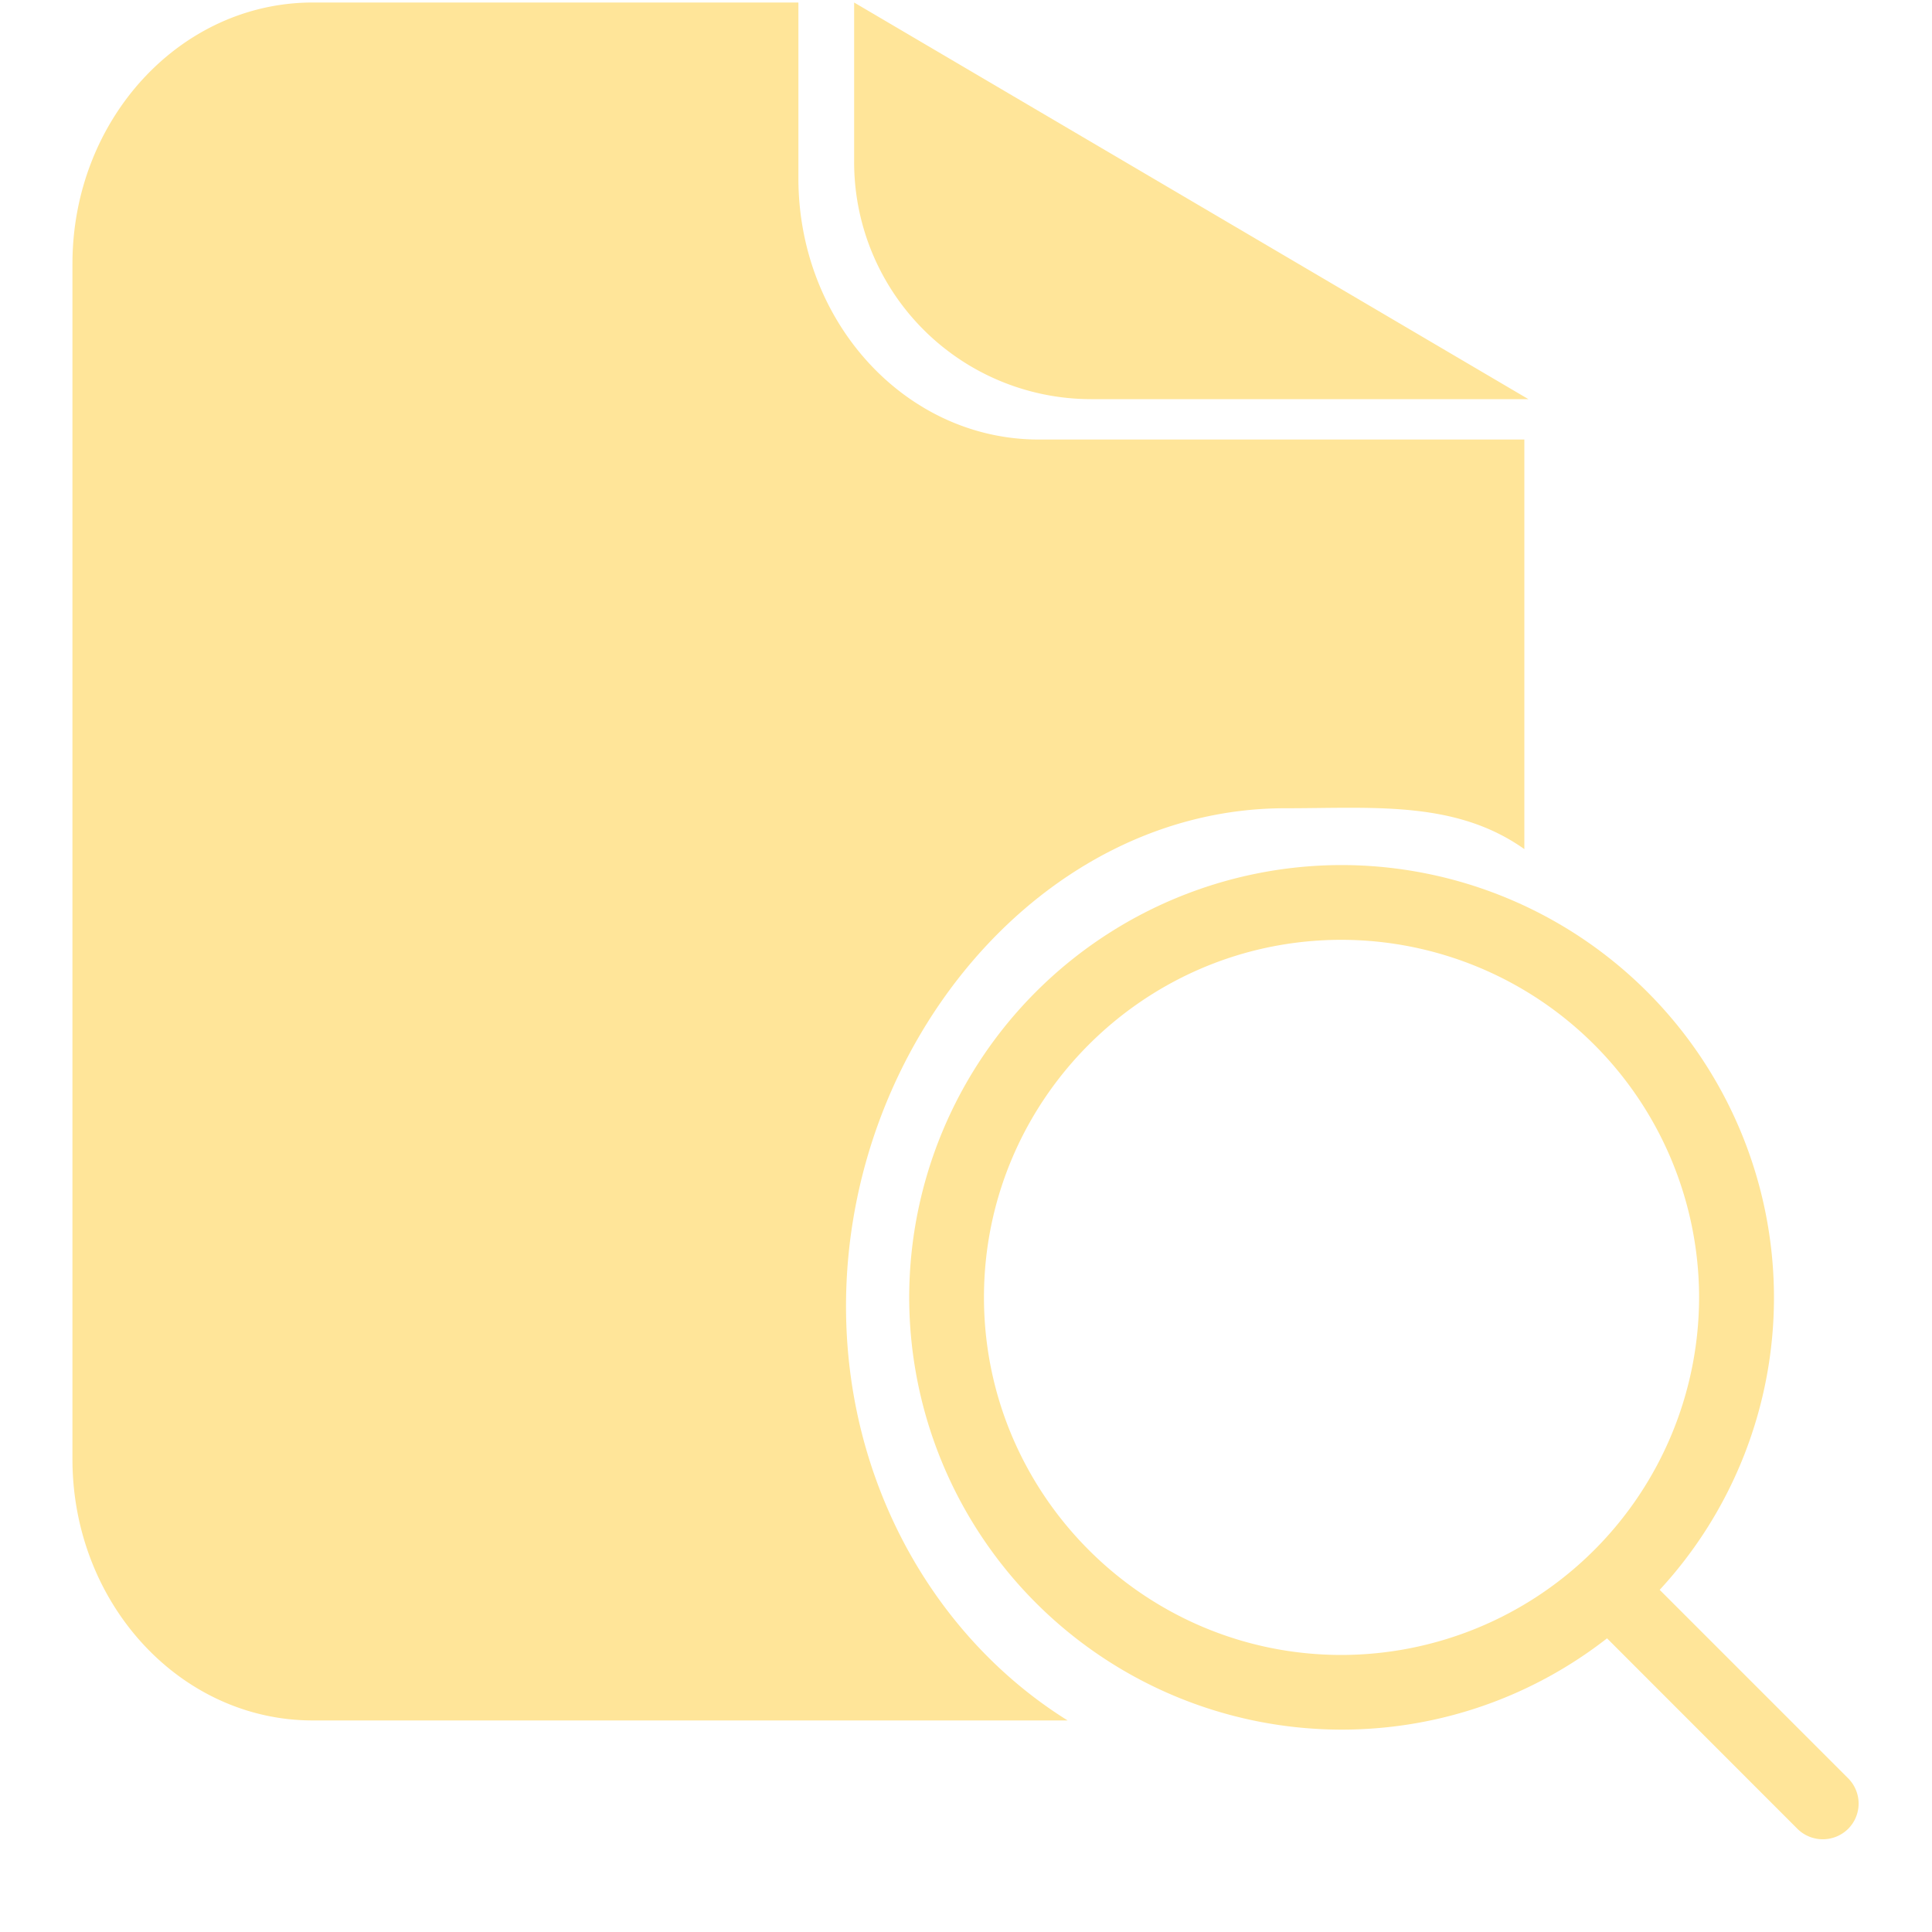
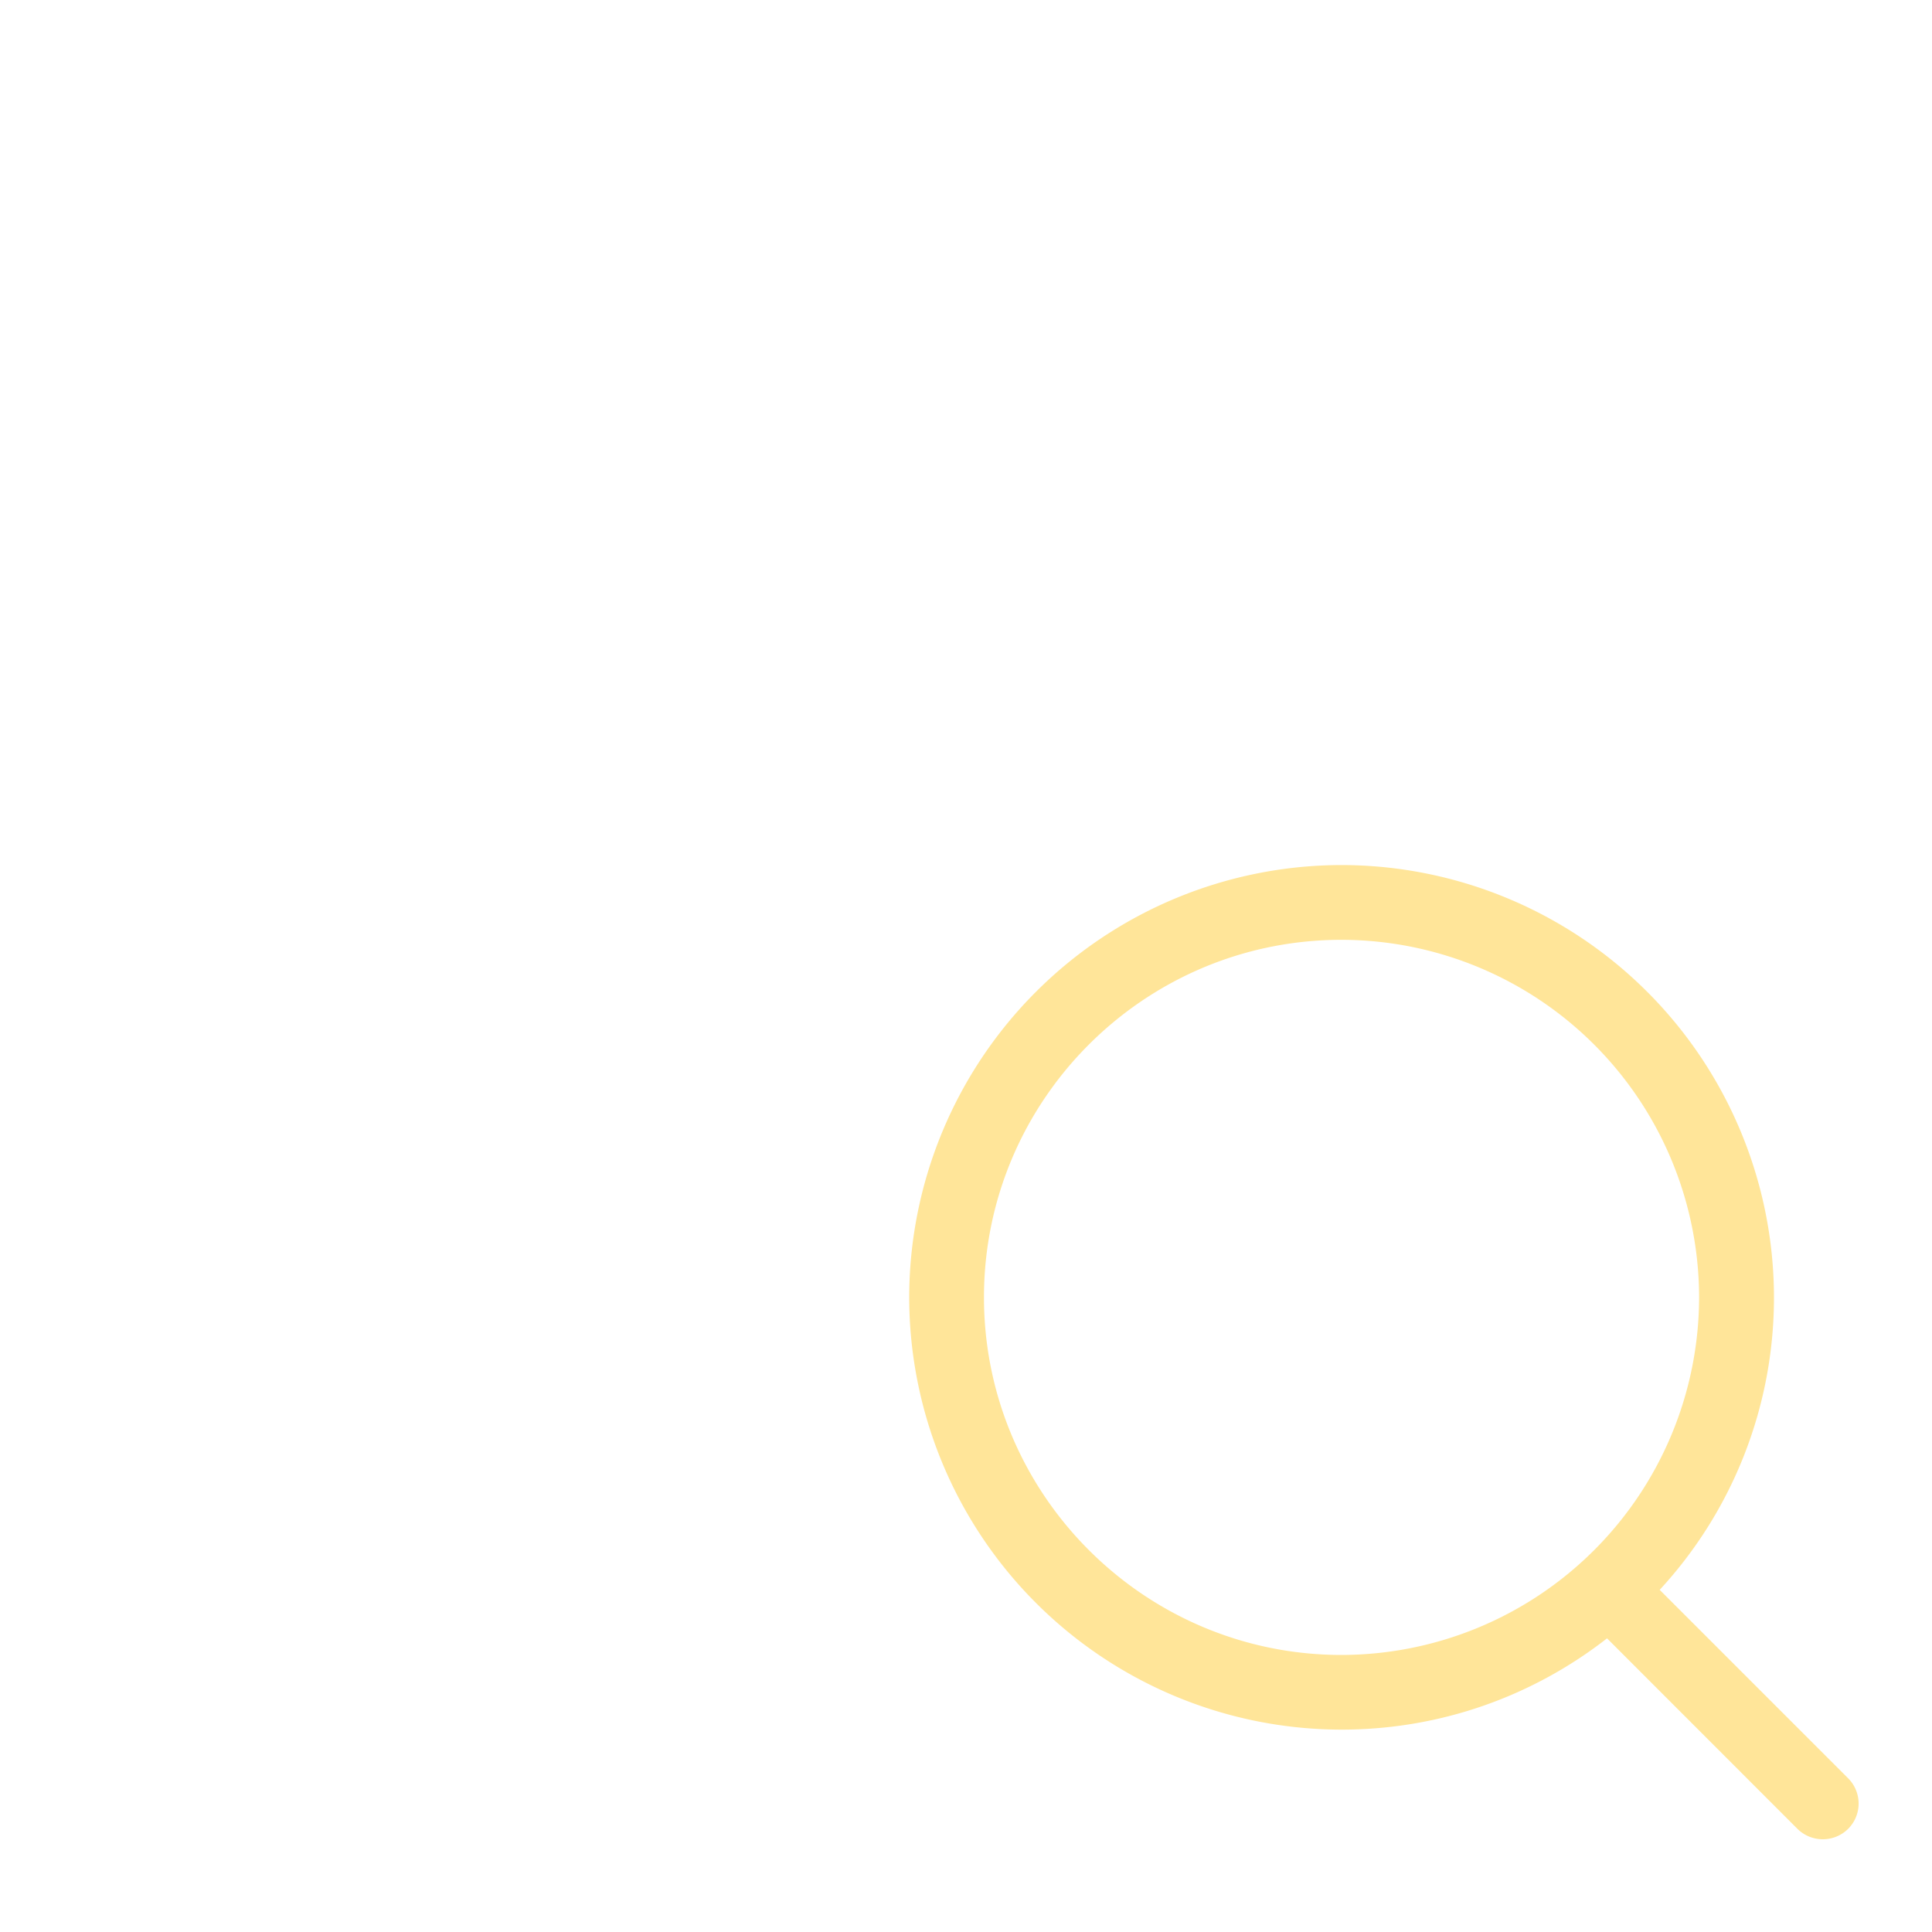
<svg xmlns="http://www.w3.org/2000/svg" t="1560167744636" class="icon" style="" viewBox="0 0 1024 1024" version="1.1" p-id="12239" width="48" height="48">
  <defs>
    <style type="text/css" />
  </defs>
-   <path d="M448.41 692.326c0-139.52 104.346-263.936 232.755-263.936 46.746 0 90.266-4.25 126.771 21.658V232.96h-257.382c-70.298 0-127.386-61.952-127.386-138.496V1.331H165.786C95.437 1.331 38.4 63.386 38.4 139.827v633.549c0 76.442 57.037 138.496 127.386 138.496h400.077c-70.144-43.725-117.453-125.696-117.453-219.546m129.894-480.768h231.782L452.71 1.331v84.531a125.645 125.645 0 0 0 125.594 125.696" p-id="12240" fill="#ffe599" />
  <path d="M521.523 687.616c0-104.55 85.043-189.491 189.44-189.491a189.747 189.747 0 0 1 189.594 189.44 189.798 189.798 0 0 1-189.542 189.594c-104.448 0-189.491-85.094-189.491-189.542m457.984 254.874l-99.84-99.84a228.352 228.352 0 0 0 60.57-155.034 229.376 229.376 0 0 0-229.222-229.12 229.376 229.376 0 0 0-229.12 229.12 229.325 229.325 0 0 0 229.12 229.12c52.992 0 101.888-18.074 140.749-48.384l100.966 101.018a19.098 19.098 0 0 0 26.778 0 18.944 18.944 0 0 0 0-26.88" p-id="12241" fill="#ffe599" />
</svg>